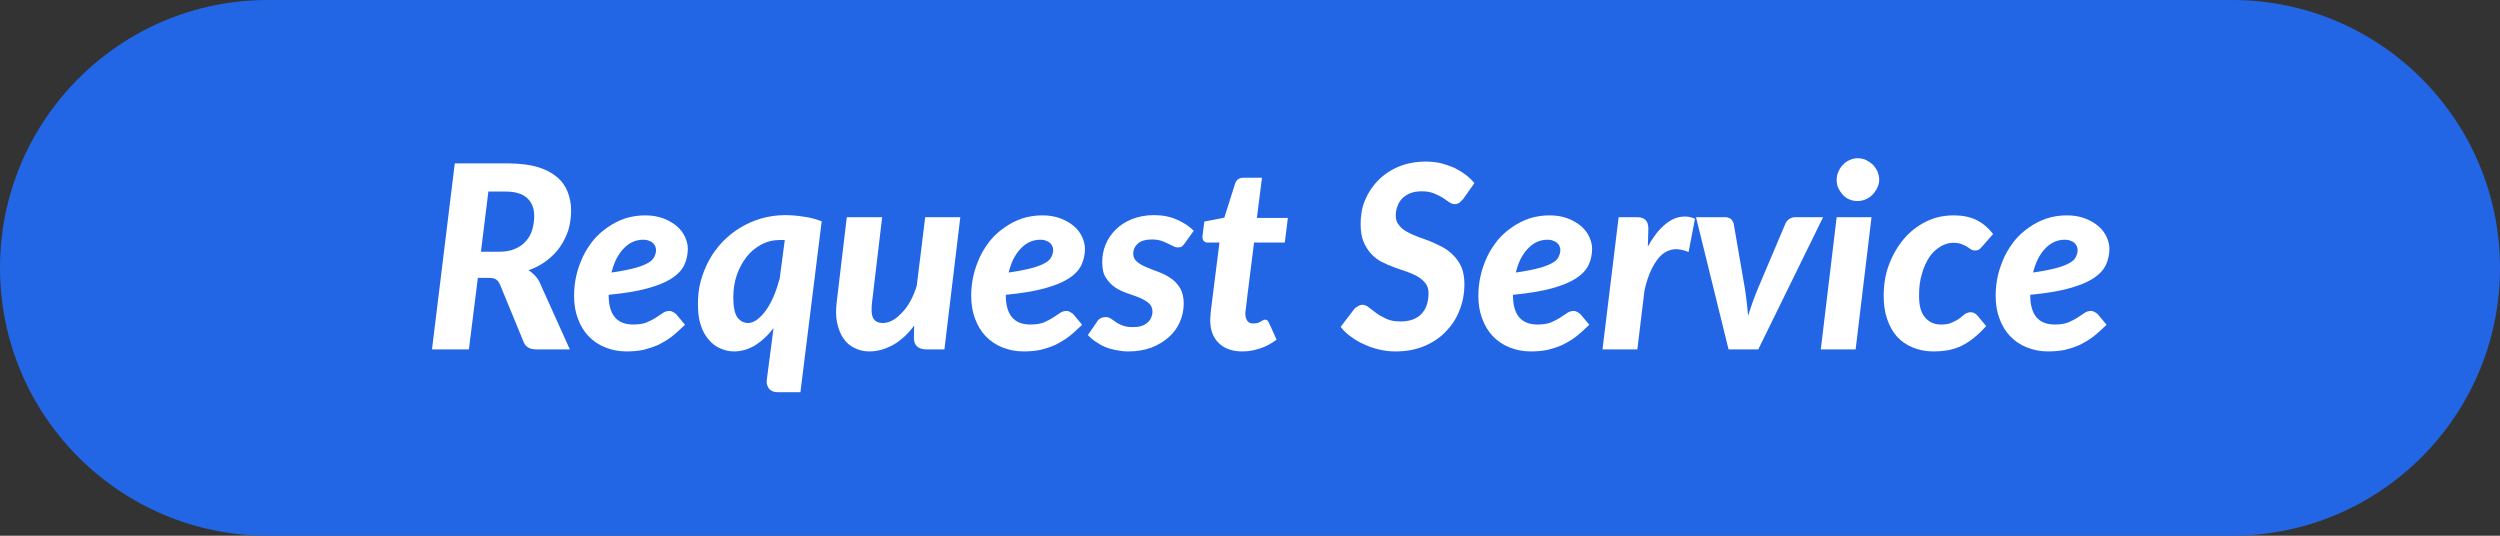
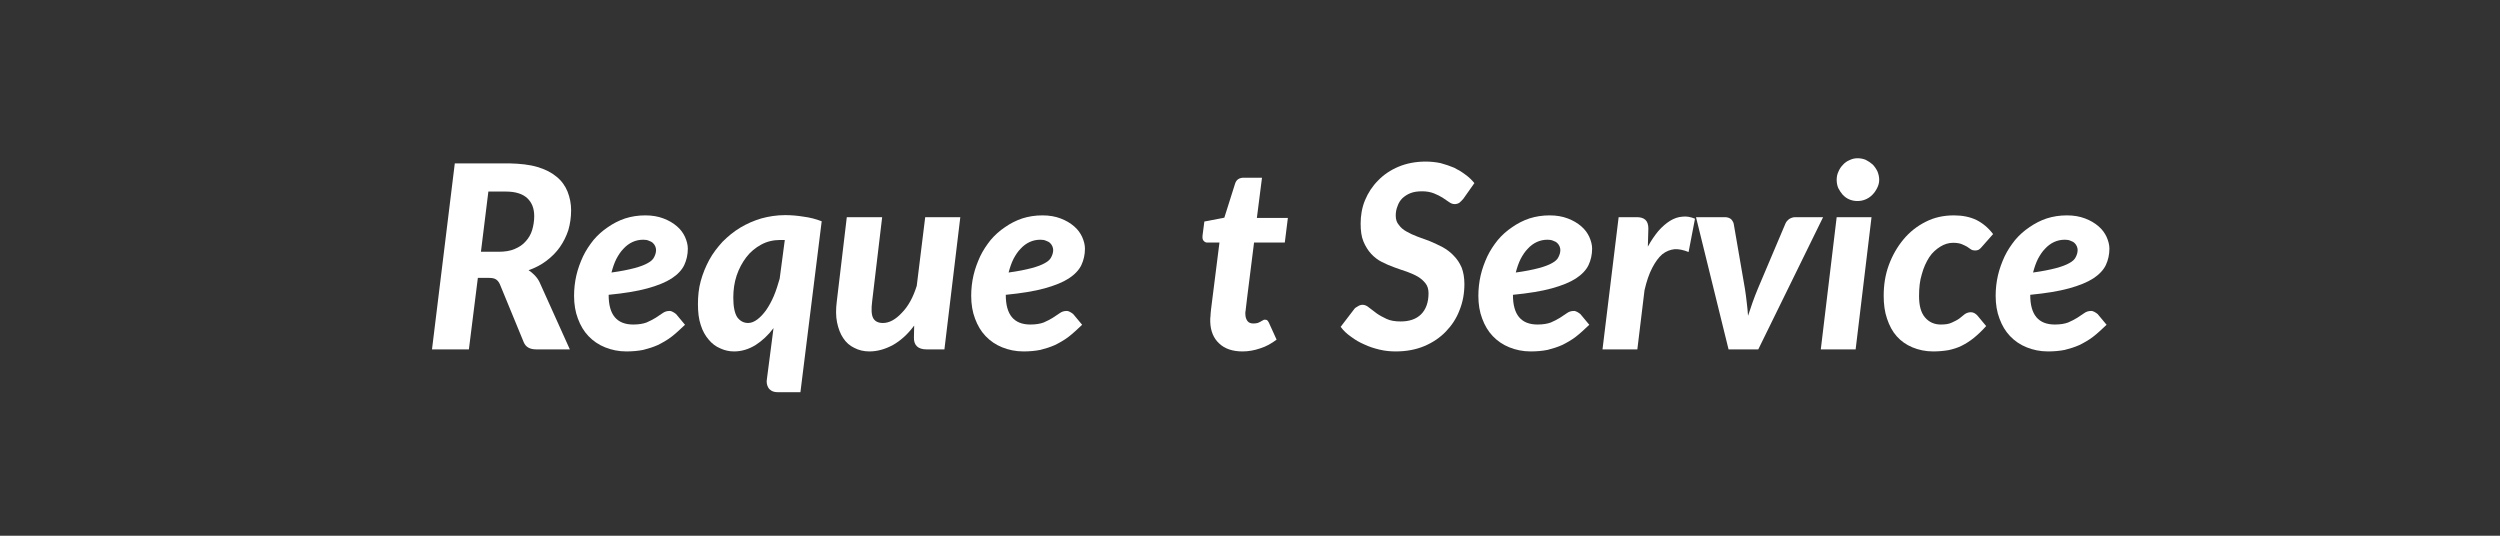
<svg xmlns="http://www.w3.org/2000/svg" xmlns:ns1="http://www.serif.com/" width="100%" height="100%" viewBox="0 0 322 69" version="1.1" xml:space="preserve" style="fill-rule:evenodd;clip-rule:evenodd;stroke-linejoin:round;stroke-miterlimit:2;">
  <rect x="0" y="0" width="322" height="69" fill="#333333" stroke="none" />
  <g id="Page-1">
    <g id="_1-INAPN-HOME-desktop" ns1:id="1-INAPN-HOME-desktop">
      <g id="Group-11">
-         <path id="Rectangle" d="M322,34.5C322,15.459 306.541,0 287.5,0L34.5,0C15.459,0 0,15.459 0,34.5C0,53.541 15.459,69 34.5,69L287.5,69C306.541,69 322,53.541 322,34.5Z" style="fill:rgb(35,102,229);" />
        <g id="Request-Service">
          <g transform="matrix(33,0,0,33,54.519,45)">
            <path d="M0.293,-0.381C0.318,-0.381 0.339,-0.384 0.357,-0.392C0.374,-0.399 0.389,-0.409 0.4,-0.422C0.411,-0.434 0.42,-0.449 0.425,-0.466C0.43,-0.483 0.433,-0.501 0.433,-0.52C0.433,-0.55 0.424,-0.573 0.406,-0.59C0.388,-0.607 0.36,-0.616 0.322,-0.616L0.254,-0.616L0.225,-0.381L0.293,-0.381ZM0.335,-0.726C0.378,-0.725 0.415,-0.721 0.445,-0.712C0.476,-0.703 0.501,-0.69 0.52,-0.674C0.54,-0.658 0.554,-0.638 0.563,-0.616C0.572,-0.593 0.577,-0.569 0.577,-0.543C0.577,-0.515 0.573,-0.489 0.566,-0.465C0.558,-0.441 0.547,-0.419 0.533,-0.399C0.519,-0.379 0.501,-0.361 0.481,-0.346C0.46,-0.33 0.437,-0.318 0.411,-0.309C0.419,-0.304 0.427,-0.297 0.434,-0.29C0.441,-0.283 0.448,-0.274 0.453,-0.264L0.572,-0L0.441,-0C0.416,-0 0.4,-0.009 0.392,-0.028L0.299,-0.254C0.295,-0.263 0.29,-0.269 0.284,-0.273C0.278,-0.277 0.269,-0.279 0.257,-0.279L0.213,-0.279L0.178,-0L0.034,-0L0.123,-0.726L0.335,-0.726Z" style="fill:white;fill-rule:nonzero;" />
          </g>
          <g transform="matrix(33,0,0,33,73.346,45)">
            <path d="M0.288,-0.428C0.273,-0.428 0.259,-0.425 0.246,-0.419C0.233,-0.413 0.221,-0.404 0.211,-0.393C0.2,-0.382 0.191,-0.368 0.183,-0.353C0.175,-0.337 0.169,-0.319 0.164,-0.3C0.201,-0.305 0.23,-0.311 0.253,-0.317C0.276,-0.323 0.294,-0.33 0.306,-0.337C0.319,-0.344 0.327,-0.352 0.331,-0.361C0.335,-0.369 0.338,-0.378 0.338,-0.388C0.338,-0.392 0.337,-0.397 0.335,-0.402C0.333,-0.407 0.33,-0.411 0.326,-0.415C0.322,-0.419 0.316,-0.422 0.31,-0.424C0.304,-0.427 0.296,-0.428 0.288,-0.428ZM0.153,-0.212C0.153,-0.135 0.185,-0.097 0.249,-0.097C0.27,-0.097 0.288,-0.1 0.301,-0.105C0.315,-0.111 0.326,-0.117 0.336,-0.123C0.346,-0.13 0.355,-0.136 0.363,-0.141C0.371,-0.147 0.38,-0.15 0.391,-0.15C0.396,-0.15 0.4,-0.148 0.404,-0.146C0.408,-0.144 0.412,-0.141 0.416,-0.138L0.451,-0.096C0.432,-0.078 0.415,-0.062 0.398,-0.049C0.381,-0.036 0.363,-0.026 0.345,-0.017C0.327,-0.009 0.308,-0.003 0.288,0.002C0.268,0.006 0.246,0.008 0.222,0.008C0.191,0.008 0.164,0.002 0.139,-0.008C0.114,-0.018 0.092,-0.033 0.074,-0.052C0.056,-0.071 0.043,-0.093 0.033,-0.12C0.023,-0.146 0.018,-0.176 0.018,-0.209C0.018,-0.236 0.021,-0.263 0.027,-0.289C0.033,-0.315 0.042,-0.339 0.053,-0.363C0.064,-0.386 0.078,-0.407 0.094,-0.427C0.11,-0.446 0.129,-0.463 0.15,-0.477C0.17,-0.491 0.193,-0.503 0.217,-0.511C0.242,-0.519 0.268,-0.523 0.296,-0.523C0.323,-0.523 0.346,-0.519 0.367,-0.511C0.388,-0.503 0.405,-0.493 0.42,-0.48C0.434,-0.468 0.444,-0.454 0.451,-0.439C0.458,-0.423 0.462,-0.408 0.462,-0.393C0.462,-0.37 0.457,-0.348 0.448,-0.329C0.439,-0.31 0.422,-0.292 0.399,-0.277C0.376,-0.262 0.344,-0.249 0.304,-0.238C0.264,-0.227 0.214,-0.219 0.153,-0.213L0.153,-0.212Z" style="fill:white;fill-rule:nonzero;" />
          </g>
          <g transform="matrix(33,0,0,33,89.4,45)">
            <path d="M0.354,-0.427C0.35,-0.427 0.347,-0.427 0.344,-0.427L0.336,-0.427C0.309,-0.427 0.284,-0.421 0.262,-0.409C0.24,-0.397 0.22,-0.381 0.204,-0.36C0.188,-0.339 0.175,-0.315 0.166,-0.288C0.157,-0.261 0.153,-0.232 0.153,-0.202C0.153,-0.167 0.158,-0.142 0.168,-0.126C0.179,-0.111 0.193,-0.103 0.211,-0.103C0.223,-0.103 0.235,-0.108 0.247,-0.117C0.259,-0.126 0.27,-0.138 0.281,-0.153C0.292,-0.169 0.302,-0.187 0.311,-0.208C0.32,-0.229 0.327,-0.252 0.334,-0.276L0.354,-0.427ZM0.31,-0.083C0.289,-0.055 0.265,-0.033 0.24,-0.017C0.214,-0.001 0.186,0.008 0.156,0.008C0.137,0.008 0.119,0.004 0.102,-0.004C0.085,-0.011 0.069,-0.023 0.057,-0.038C0.044,-0.053 0.033,-0.072 0.026,-0.095C0.018,-0.118 0.015,-0.146 0.015,-0.177C0.015,-0.208 0.018,-0.238 0.026,-0.267C0.034,-0.296 0.045,-0.323 0.059,-0.349C0.073,-0.375 0.091,-0.398 0.111,-0.42C0.132,-0.441 0.155,-0.46 0.18,-0.475C0.205,-0.49 0.232,-0.502 0.262,-0.511C0.291,-0.519 0.322,-0.524 0.355,-0.524C0.379,-0.524 0.403,-0.522 0.427,-0.518C0.451,-0.515 0.475,-0.509 0.498,-0.5L0.415,0.167L0.325,0.167C0.316,0.167 0.309,0.165 0.303,0.162C0.298,0.159 0.293,0.155 0.29,0.15C0.287,0.145 0.285,0.14 0.284,0.134C0.283,0.128 0.283,0.122 0.284,0.117L0.31,-0.083Z" style="fill:white;fill-rule:nonzero;" />
          </g>
          <g transform="matrix(33,0,0,33,106.626,45)">
            <path d="M0.517,-0.516L0.455,-0L0.385,-0C0.352,-0 0.335,-0.016 0.336,-0.047L0.337,-0.093C0.312,-0.059 0.284,-0.034 0.254,-0.017C0.224,-0.001 0.194,0.008 0.162,0.008C0.14,0.008 0.12,0.003 0.103,-0.006C0.086,-0.014 0.071,-0.027 0.06,-0.044C0.049,-0.06 0.041,-0.081 0.036,-0.105C0.031,-0.129 0.031,-0.157 0.035,-0.188L0.074,-0.516L0.212,-0.516L0.173,-0.188C0.169,-0.157 0.17,-0.135 0.177,-0.122C0.184,-0.109 0.197,-0.103 0.215,-0.103C0.227,-0.103 0.239,-0.106 0.252,-0.113C0.265,-0.12 0.277,-0.13 0.289,-0.143C0.301,-0.155 0.312,-0.17 0.322,-0.188C0.332,-0.206 0.34,-0.226 0.347,-0.248L0.38,-0.516L0.517,-0.516Z" style="fill:white;fill-rule:nonzero;" />
          </g>
          <g transform="matrix(33,0,0,33,124.496,45)">
            <path d="M0.288,-0.428C0.273,-0.428 0.259,-0.425 0.246,-0.419C0.233,-0.413 0.221,-0.404 0.211,-0.393C0.2,-0.382 0.191,-0.368 0.183,-0.353C0.175,-0.337 0.169,-0.319 0.164,-0.3C0.201,-0.305 0.23,-0.311 0.253,-0.317C0.276,-0.323 0.294,-0.33 0.306,-0.337C0.319,-0.344 0.327,-0.352 0.331,-0.361C0.335,-0.369 0.338,-0.378 0.338,-0.388C0.338,-0.392 0.337,-0.397 0.335,-0.402C0.333,-0.407 0.33,-0.411 0.326,-0.415C0.322,-0.419 0.316,-0.422 0.31,-0.424C0.304,-0.427 0.296,-0.428 0.288,-0.428ZM0.153,-0.212C0.153,-0.135 0.185,-0.097 0.249,-0.097C0.27,-0.097 0.288,-0.1 0.301,-0.105C0.315,-0.111 0.326,-0.117 0.336,-0.123C0.346,-0.13 0.355,-0.136 0.363,-0.141C0.371,-0.147 0.38,-0.15 0.391,-0.15C0.396,-0.15 0.4,-0.148 0.404,-0.146C0.408,-0.144 0.412,-0.141 0.416,-0.138L0.451,-0.096C0.432,-0.078 0.415,-0.062 0.398,-0.049C0.381,-0.036 0.363,-0.026 0.345,-0.017C0.327,-0.009 0.308,-0.003 0.288,0.002C0.268,0.006 0.246,0.008 0.222,0.008C0.191,0.008 0.164,0.002 0.139,-0.008C0.114,-0.018 0.092,-0.033 0.074,-0.052C0.056,-0.071 0.043,-0.093 0.033,-0.12C0.023,-0.146 0.018,-0.176 0.018,-0.209C0.018,-0.236 0.021,-0.263 0.027,-0.289C0.033,-0.315 0.042,-0.339 0.053,-0.363C0.064,-0.386 0.078,-0.407 0.094,-0.427C0.11,-0.446 0.129,-0.463 0.15,-0.477C0.17,-0.491 0.193,-0.503 0.217,-0.511C0.242,-0.519 0.268,-0.523 0.296,-0.523C0.323,-0.523 0.346,-0.519 0.367,-0.511C0.388,-0.503 0.405,-0.493 0.42,-0.48C0.434,-0.468 0.444,-0.454 0.451,-0.439C0.458,-0.423 0.462,-0.408 0.462,-0.393C0.462,-0.37 0.457,-0.348 0.448,-0.329C0.439,-0.31 0.422,-0.292 0.399,-0.277C0.376,-0.262 0.344,-0.249 0.304,-0.238C0.264,-0.227 0.214,-0.219 0.153,-0.213L0.153,-0.212Z" style="fill:white;fill-rule:nonzero;" />
          </g>
          <g transform="matrix(33,0,0,33,140.55,45)">
-             <path d="M0.365,-0.414C0.361,-0.408 0.357,-0.404 0.353,-0.401C0.349,-0.399 0.344,-0.398 0.339,-0.398C0.332,-0.398 0.326,-0.399 0.32,-0.403C0.314,-0.406 0.307,-0.409 0.299,-0.413C0.291,-0.417 0.283,-0.421 0.273,-0.424C0.263,-0.427 0.251,-0.429 0.238,-0.429C0.213,-0.429 0.194,-0.424 0.182,-0.413C0.17,-0.402 0.164,-0.389 0.164,-0.373C0.164,-0.36 0.169,-0.35 0.179,-0.342C0.188,-0.334 0.2,-0.327 0.215,-0.321C0.23,-0.315 0.246,-0.308 0.263,-0.302C0.28,-0.296 0.295,-0.288 0.31,-0.278C0.325,-0.268 0.337,-0.255 0.347,-0.239C0.356,-0.223 0.361,-0.203 0.361,-0.179C0.361,-0.154 0.356,-0.13 0.346,-0.107C0.336,-0.084 0.322,-0.065 0.303,-0.048C0.284,-0.031 0.261,-0.017 0.235,-0.007C0.208,0.003 0.178,0.008 0.145,0.008C0.129,0.008 0.113,0.006 0.097,0.003C0.082,0 0.067,-0.004 0.053,-0.01C0.039,-0.016 0.027,-0.023 0.016,-0.031C0.005,-0.038 -0.005,-0.047 -0.013,-0.056L0.022,-0.107C0.025,-0.113 0.03,-0.118 0.036,-0.121C0.042,-0.124 0.048,-0.126 0.057,-0.126C0.064,-0.126 0.071,-0.124 0.077,-0.12C0.083,-0.116 0.089,-0.111 0.097,-0.106C0.104,-0.101 0.113,-0.097 0.123,-0.093C0.133,-0.089 0.146,-0.087 0.163,-0.087C0.175,-0.087 0.186,-0.088 0.195,-0.091C0.205,-0.094 0.213,-0.099 0.219,-0.104C0.226,-0.11 0.231,-0.116 0.234,-0.124C0.237,-0.131 0.239,-0.138 0.239,-0.147C0.239,-0.161 0.234,-0.173 0.224,-0.181C0.214,-0.189 0.202,-0.196 0.188,-0.202C0.173,-0.208 0.158,-0.213 0.141,-0.219C0.124,-0.225 0.108,-0.232 0.093,-0.242C0.079,-0.252 0.067,-0.264 0.057,-0.28C0.047,-0.295 0.043,-0.315 0.043,-0.341C0.043,-0.364 0.047,-0.387 0.056,-0.409C0.065,-0.431 0.078,-0.45 0.095,-0.467C0.112,-0.484 0.133,-0.498 0.158,-0.508C0.183,-0.518 0.212,-0.524 0.245,-0.524C0.279,-0.524 0.309,-0.518 0.335,-0.506C0.361,-0.495 0.383,-0.48 0.4,-0.463L0.365,-0.414Z" style="fill:white;fill-rule:nonzero;" />
-           </g>
+             </g>
          <g transform="matrix(33,0,0,33,153.866,45)">
            <path d="M0.061,-0.108L0.061,-0.116C0.061,-0.119 0.061,-0.124 0.062,-0.13C0.062,-0.136 0.063,-0.145 0.064,-0.155C0.065,-0.165 0.067,-0.178 0.069,-0.195L0.097,-0.417L0.052,-0.417C0.045,-0.416 0.039,-0.419 0.035,-0.424C0.031,-0.428 0.03,-0.435 0.031,-0.445L0.038,-0.499L0.116,-0.514L0.158,-0.647C0.163,-0.662 0.173,-0.669 0.189,-0.67L0.263,-0.67L0.243,-0.513L0.364,-0.513L0.352,-0.417L0.232,-0.417L0.205,-0.202L0.199,-0.151C0.198,-0.147 0.198,-0.144 0.198,-0.142L0.198,-0.139C0.198,-0.127 0.201,-0.118 0.206,-0.111C0.211,-0.104 0.219,-0.101 0.23,-0.101C0.236,-0.101 0.241,-0.102 0.246,-0.103C0.25,-0.105 0.254,-0.106 0.257,-0.108C0.26,-0.11 0.263,-0.112 0.266,-0.113C0.268,-0.115 0.271,-0.116 0.274,-0.116C0.278,-0.116 0.282,-0.115 0.284,-0.113C0.286,-0.111 0.288,-0.108 0.29,-0.104L0.32,-0.038C0.3,-0.023 0.279,-0.011 0.256,-0.004C0.233,0.004 0.21,0.008 0.187,0.008C0.149,0.008 0.118,-0.002 0.096,-0.023C0.074,-0.043 0.062,-0.072 0.061,-0.108Z" style="fill:white;fill-rule:nonzero;" />
          </g>
          <g transform="matrix(33,0,0,33,172.841,45)">
            <path d="M0.474,-0.588C0.468,-0.581 0.463,-0.576 0.458,-0.572C0.453,-0.569 0.447,-0.567 0.44,-0.567C0.432,-0.567 0.425,-0.57 0.418,-0.575C0.411,-0.58 0.402,-0.586 0.393,-0.592C0.383,-0.598 0.372,-0.604 0.359,-0.609C0.346,-0.614 0.331,-0.617 0.313,-0.617C0.296,-0.617 0.281,-0.615 0.268,-0.61C0.255,-0.605 0.245,-0.598 0.236,-0.59C0.227,-0.581 0.221,-0.571 0.217,-0.559C0.212,-0.547 0.21,-0.535 0.21,-0.522C0.21,-0.507 0.214,-0.495 0.222,-0.486C0.229,-0.476 0.239,-0.467 0.252,-0.46C0.264,-0.453 0.279,-0.446 0.295,-0.44C0.311,-0.434 0.327,-0.428 0.344,-0.422C0.361,-0.415 0.377,-0.407 0.393,-0.399C0.409,-0.39 0.424,-0.379 0.436,-0.366C0.449,-0.353 0.459,-0.338 0.467,-0.32C0.474,-0.302 0.478,-0.28 0.478,-0.255C0.478,-0.219 0.472,-0.185 0.459,-0.153C0.447,-0.121 0.429,-0.094 0.406,-0.07C0.383,-0.046 0.355,-0.027 0.322,-0.013C0.289,0.001 0.251,0.008 0.21,0.008C0.189,0.008 0.168,0.006 0.147,0.001C0.126,-0.004 0.107,-0.01 0.088,-0.019C0.069,-0.027 0.052,-0.037 0.036,-0.049C0.02,-0.06 0.006,-0.073 -0.005,-0.088L0.047,-0.156C0.05,-0.161 0.056,-0.165 0.062,-0.168C0.068,-0.172 0.074,-0.174 0.081,-0.174C0.089,-0.174 0.098,-0.17 0.106,-0.163C0.115,-0.156 0.124,-0.149 0.135,-0.141C0.146,-0.133 0.159,-0.126 0.174,-0.119C0.189,-0.112 0.207,-0.109 0.229,-0.109C0.263,-0.109 0.29,-0.118 0.309,-0.137C0.328,-0.156 0.338,-0.184 0.338,-0.219C0.338,-0.235 0.334,-0.248 0.326,-0.258C0.318,-0.268 0.308,-0.277 0.296,-0.284C0.284,-0.291 0.27,-0.297 0.254,-0.303C0.238,-0.308 0.222,-0.314 0.205,-0.32C0.188,-0.326 0.172,-0.333 0.156,-0.341C0.14,-0.349 0.126,-0.36 0.114,-0.373C0.102,-0.386 0.092,-0.402 0.084,-0.421C0.076,-0.44 0.073,-0.463 0.073,-0.491C0.073,-0.522 0.078,-0.553 0.09,-0.582C0.102,-0.611 0.119,-0.637 0.141,-0.659C0.163,-0.682 0.19,-0.7 0.221,-0.713C0.252,-0.726 0.288,-0.733 0.327,-0.733C0.346,-0.733 0.366,-0.731 0.385,-0.727C0.404,-0.722 0.421,-0.716 0.438,-0.709C0.454,-0.701 0.469,-0.692 0.482,-0.682C0.496,-0.672 0.507,-0.661 0.517,-0.649L0.474,-0.588Z" style="fill:white;fill-rule:nonzero;" />
          </g>
          <g transform="matrix(33,0,0,33,189.819,45)">
            <path d="M0.288,-0.428C0.273,-0.428 0.259,-0.425 0.246,-0.419C0.233,-0.413 0.221,-0.404 0.211,-0.393C0.2,-0.382 0.191,-0.368 0.183,-0.353C0.175,-0.337 0.169,-0.319 0.164,-0.3C0.201,-0.305 0.23,-0.311 0.253,-0.317C0.276,-0.323 0.294,-0.33 0.306,-0.337C0.319,-0.344 0.327,-0.352 0.331,-0.361C0.335,-0.369 0.338,-0.378 0.338,-0.388C0.338,-0.392 0.337,-0.397 0.335,-0.402C0.333,-0.407 0.33,-0.411 0.326,-0.415C0.322,-0.419 0.316,-0.422 0.31,-0.424C0.304,-0.427 0.296,-0.428 0.288,-0.428ZM0.153,-0.212C0.153,-0.135 0.185,-0.097 0.249,-0.097C0.27,-0.097 0.288,-0.1 0.301,-0.105C0.315,-0.111 0.326,-0.117 0.336,-0.123C0.346,-0.13 0.355,-0.136 0.363,-0.141C0.371,-0.147 0.38,-0.15 0.391,-0.15C0.396,-0.15 0.4,-0.148 0.404,-0.146C0.408,-0.144 0.412,-0.141 0.416,-0.138L0.451,-0.096C0.432,-0.078 0.415,-0.062 0.398,-0.049C0.381,-0.036 0.363,-0.026 0.345,-0.017C0.327,-0.009 0.308,-0.003 0.288,0.002C0.268,0.006 0.246,0.008 0.222,0.008C0.191,0.008 0.164,0.002 0.139,-0.008C0.114,-0.018 0.092,-0.033 0.074,-0.052C0.056,-0.071 0.043,-0.093 0.033,-0.12C0.023,-0.146 0.018,-0.176 0.018,-0.209C0.018,-0.236 0.021,-0.263 0.027,-0.289C0.033,-0.315 0.042,-0.339 0.053,-0.363C0.064,-0.386 0.078,-0.407 0.094,-0.427C0.11,-0.446 0.129,-0.463 0.15,-0.477C0.17,-0.491 0.193,-0.503 0.217,-0.511C0.242,-0.519 0.268,-0.523 0.296,-0.523C0.323,-0.523 0.346,-0.519 0.367,-0.511C0.388,-0.503 0.405,-0.493 0.42,-0.48C0.434,-0.468 0.444,-0.454 0.451,-0.439C0.458,-0.423 0.462,-0.408 0.462,-0.393C0.462,-0.37 0.457,-0.348 0.448,-0.329C0.439,-0.31 0.422,-0.292 0.399,-0.277C0.376,-0.262 0.344,-0.249 0.304,-0.238C0.264,-0.227 0.214,-0.219 0.153,-0.213L0.153,-0.212Z" style="fill:white;fill-rule:nonzero;" />
          </g>
          <g transform="matrix(33,0,0,33,205.874,45)">
            <path d="M0.193,-0.401C0.206,-0.425 0.22,-0.445 0.234,-0.462C0.249,-0.479 0.264,-0.492 0.28,-0.502C0.295,-0.511 0.311,-0.517 0.328,-0.518C0.344,-0.52 0.36,-0.517 0.377,-0.51L0.352,-0.38C0.332,-0.388 0.314,-0.392 0.297,-0.391C0.28,-0.389 0.264,-0.383 0.249,-0.371C0.235,-0.359 0.222,-0.341 0.21,-0.318C0.198,-0.295 0.188,-0.266 0.18,-0.231L0.152,-0L0.016,-0L0.079,-0.516L0.15,-0.516C0.164,-0.516 0.175,-0.513 0.183,-0.506C0.191,-0.499 0.195,-0.487 0.195,-0.472L0.193,-0.401Z" style="fill:white;fill-rule:nonzero;" />
          </g>
          <g transform="matrix(33,0,0,33,217.556,45)">
            <path d="M0.523,-0.516L0.27,-0L0.154,-0L0.027,-0.516L0.14,-0.516C0.15,-0.516 0.157,-0.513 0.163,-0.509C0.168,-0.504 0.172,-0.498 0.174,-0.491L0.218,-0.236C0.221,-0.218 0.223,-0.2 0.225,-0.183C0.227,-0.166 0.229,-0.148 0.23,-0.131C0.241,-0.165 0.253,-0.2 0.268,-0.236L0.376,-0.491C0.379,-0.498 0.384,-0.504 0.391,-0.509C0.398,-0.513 0.405,-0.516 0.414,-0.516L0.523,-0.516Z" style="fill:white;fill-rule:nonzero;" />
          </g>
          <g transform="matrix(33,0,0,33,233.825,45)">
            <path d="M0.219,-0.516L0.157,-0L0.021,-0L0.083,-0.516L0.219,-0.516ZM0.249,-0.662C0.249,-0.65 0.246,-0.64 0.241,-0.63C0.236,-0.62 0.23,-0.611 0.222,-0.603C0.214,-0.595 0.205,-0.589 0.195,-0.585C0.185,-0.581 0.175,-0.579 0.164,-0.579C0.153,-0.579 0.143,-0.581 0.133,-0.585C0.123,-0.589 0.115,-0.595 0.107,-0.603C0.1,-0.611 0.094,-0.62 0.089,-0.63C0.085,-0.64 0.083,-0.65 0.083,-0.662C0.083,-0.673 0.085,-0.684 0.09,-0.694C0.094,-0.704 0.1,-0.713 0.108,-0.721C0.115,-0.729 0.124,-0.735 0.134,-0.739C0.144,-0.744 0.154,-0.746 0.165,-0.746C0.175,-0.746 0.186,-0.744 0.196,-0.74C0.206,-0.735 0.215,-0.729 0.223,-0.722C0.231,-0.714 0.237,-0.705 0.242,-0.695C0.246,-0.685 0.249,-0.674 0.249,-0.662Z" style="fill:white;fill-rule:nonzero;" />
          </g>
          <g transform="matrix(33,0,0,33,241.992,45)">
            <path d="M0.419,-0.091C0.402,-0.072 0.386,-0.057 0.37,-0.044C0.355,-0.032 0.339,-0.022 0.323,-0.014C0.307,-0.006 0.29,-0.001 0.272,0.003C0.254,0.006 0.234,0.008 0.212,0.008C0.182,0.008 0.155,0.002 0.131,-0.008C0.107,-0.018 0.087,-0.032 0.07,-0.051C0.053,-0.07 0.041,-0.093 0.032,-0.12C0.023,-0.146 0.019,-0.176 0.019,-0.209C0.019,-0.251 0.025,-0.291 0.039,-0.329C0.053,-0.367 0.072,-0.4 0.096,-0.429C0.12,-0.458 0.149,-0.481 0.183,-0.498C0.216,-0.515 0.253,-0.523 0.293,-0.523C0.327,-0.523 0.356,-0.517 0.381,-0.505C0.405,-0.493 0.427,-0.475 0.446,-0.45L0.401,-0.399C0.398,-0.395 0.394,-0.392 0.39,-0.389C0.386,-0.387 0.381,-0.386 0.376,-0.386C0.37,-0.386 0.365,-0.387 0.36,-0.39C0.355,-0.393 0.35,-0.397 0.344,-0.401C0.338,-0.404 0.331,-0.408 0.323,-0.411C0.315,-0.414 0.304,-0.416 0.29,-0.416C0.273,-0.416 0.256,-0.411 0.24,-0.401C0.224,-0.391 0.209,-0.378 0.197,-0.36C0.185,-0.341 0.175,-0.32 0.168,-0.294C0.16,-0.269 0.157,-0.24 0.157,-0.208C0.157,-0.172 0.164,-0.144 0.18,-0.125C0.196,-0.106 0.217,-0.097 0.242,-0.097C0.26,-0.097 0.274,-0.099 0.286,-0.105C0.297,-0.11 0.307,-0.115 0.315,-0.121C0.323,-0.127 0.33,-0.133 0.336,-0.138C0.343,-0.142 0.35,-0.145 0.359,-0.145C0.364,-0.145 0.368,-0.144 0.372,-0.142C0.376,-0.14 0.38,-0.137 0.384,-0.133L0.419,-0.091Z" style="fill:white;fill-rule:nonzero;" />
          </g>
          <g transform="matrix(33,0,0,33,256.446,45)">
            <path d="M0.288,-0.428C0.273,-0.428 0.259,-0.425 0.246,-0.419C0.233,-0.413 0.221,-0.404 0.211,-0.393C0.2,-0.382 0.191,-0.368 0.183,-0.353C0.175,-0.337 0.169,-0.319 0.164,-0.3C0.201,-0.305 0.23,-0.311 0.253,-0.317C0.276,-0.323 0.294,-0.33 0.306,-0.337C0.319,-0.344 0.327,-0.352 0.331,-0.361C0.335,-0.369 0.338,-0.378 0.338,-0.388C0.338,-0.392 0.337,-0.397 0.335,-0.402C0.333,-0.407 0.33,-0.411 0.326,-0.415C0.322,-0.419 0.316,-0.422 0.31,-0.424C0.304,-0.427 0.296,-0.428 0.288,-0.428ZM0.153,-0.212C0.153,-0.135 0.185,-0.097 0.249,-0.097C0.27,-0.097 0.288,-0.1 0.301,-0.105C0.315,-0.111 0.326,-0.117 0.336,-0.123C0.346,-0.13 0.355,-0.136 0.363,-0.141C0.371,-0.147 0.38,-0.15 0.391,-0.15C0.396,-0.15 0.4,-0.148 0.404,-0.146C0.408,-0.144 0.412,-0.141 0.416,-0.138L0.451,-0.096C0.432,-0.078 0.415,-0.062 0.398,-0.049C0.381,-0.036 0.363,-0.026 0.345,-0.017C0.327,-0.009 0.308,-0.003 0.288,0.002C0.268,0.006 0.246,0.008 0.222,0.008C0.191,0.008 0.164,0.002 0.139,-0.008C0.114,-0.018 0.092,-0.033 0.074,-0.052C0.056,-0.071 0.043,-0.093 0.033,-0.12C0.023,-0.146 0.018,-0.176 0.018,-0.209C0.018,-0.236 0.021,-0.263 0.027,-0.289C0.033,-0.315 0.042,-0.339 0.053,-0.363C0.064,-0.386 0.078,-0.407 0.094,-0.427C0.11,-0.446 0.129,-0.463 0.15,-0.477C0.17,-0.491 0.193,-0.503 0.217,-0.511C0.242,-0.519 0.268,-0.523 0.296,-0.523C0.323,-0.523 0.346,-0.519 0.367,-0.511C0.388,-0.503 0.405,-0.493 0.42,-0.48C0.434,-0.468 0.444,-0.454 0.451,-0.439C0.458,-0.423 0.462,-0.408 0.462,-0.393C0.462,-0.37 0.457,-0.348 0.448,-0.329C0.439,-0.31 0.422,-0.292 0.399,-0.277C0.376,-0.262 0.344,-0.249 0.304,-0.238C0.264,-0.227 0.214,-0.219 0.153,-0.213L0.153,-0.212Z" style="fill:white;fill-rule:nonzero;" />
          </g>
        </g>
      </g>
    </g>
  </g>
</svg>